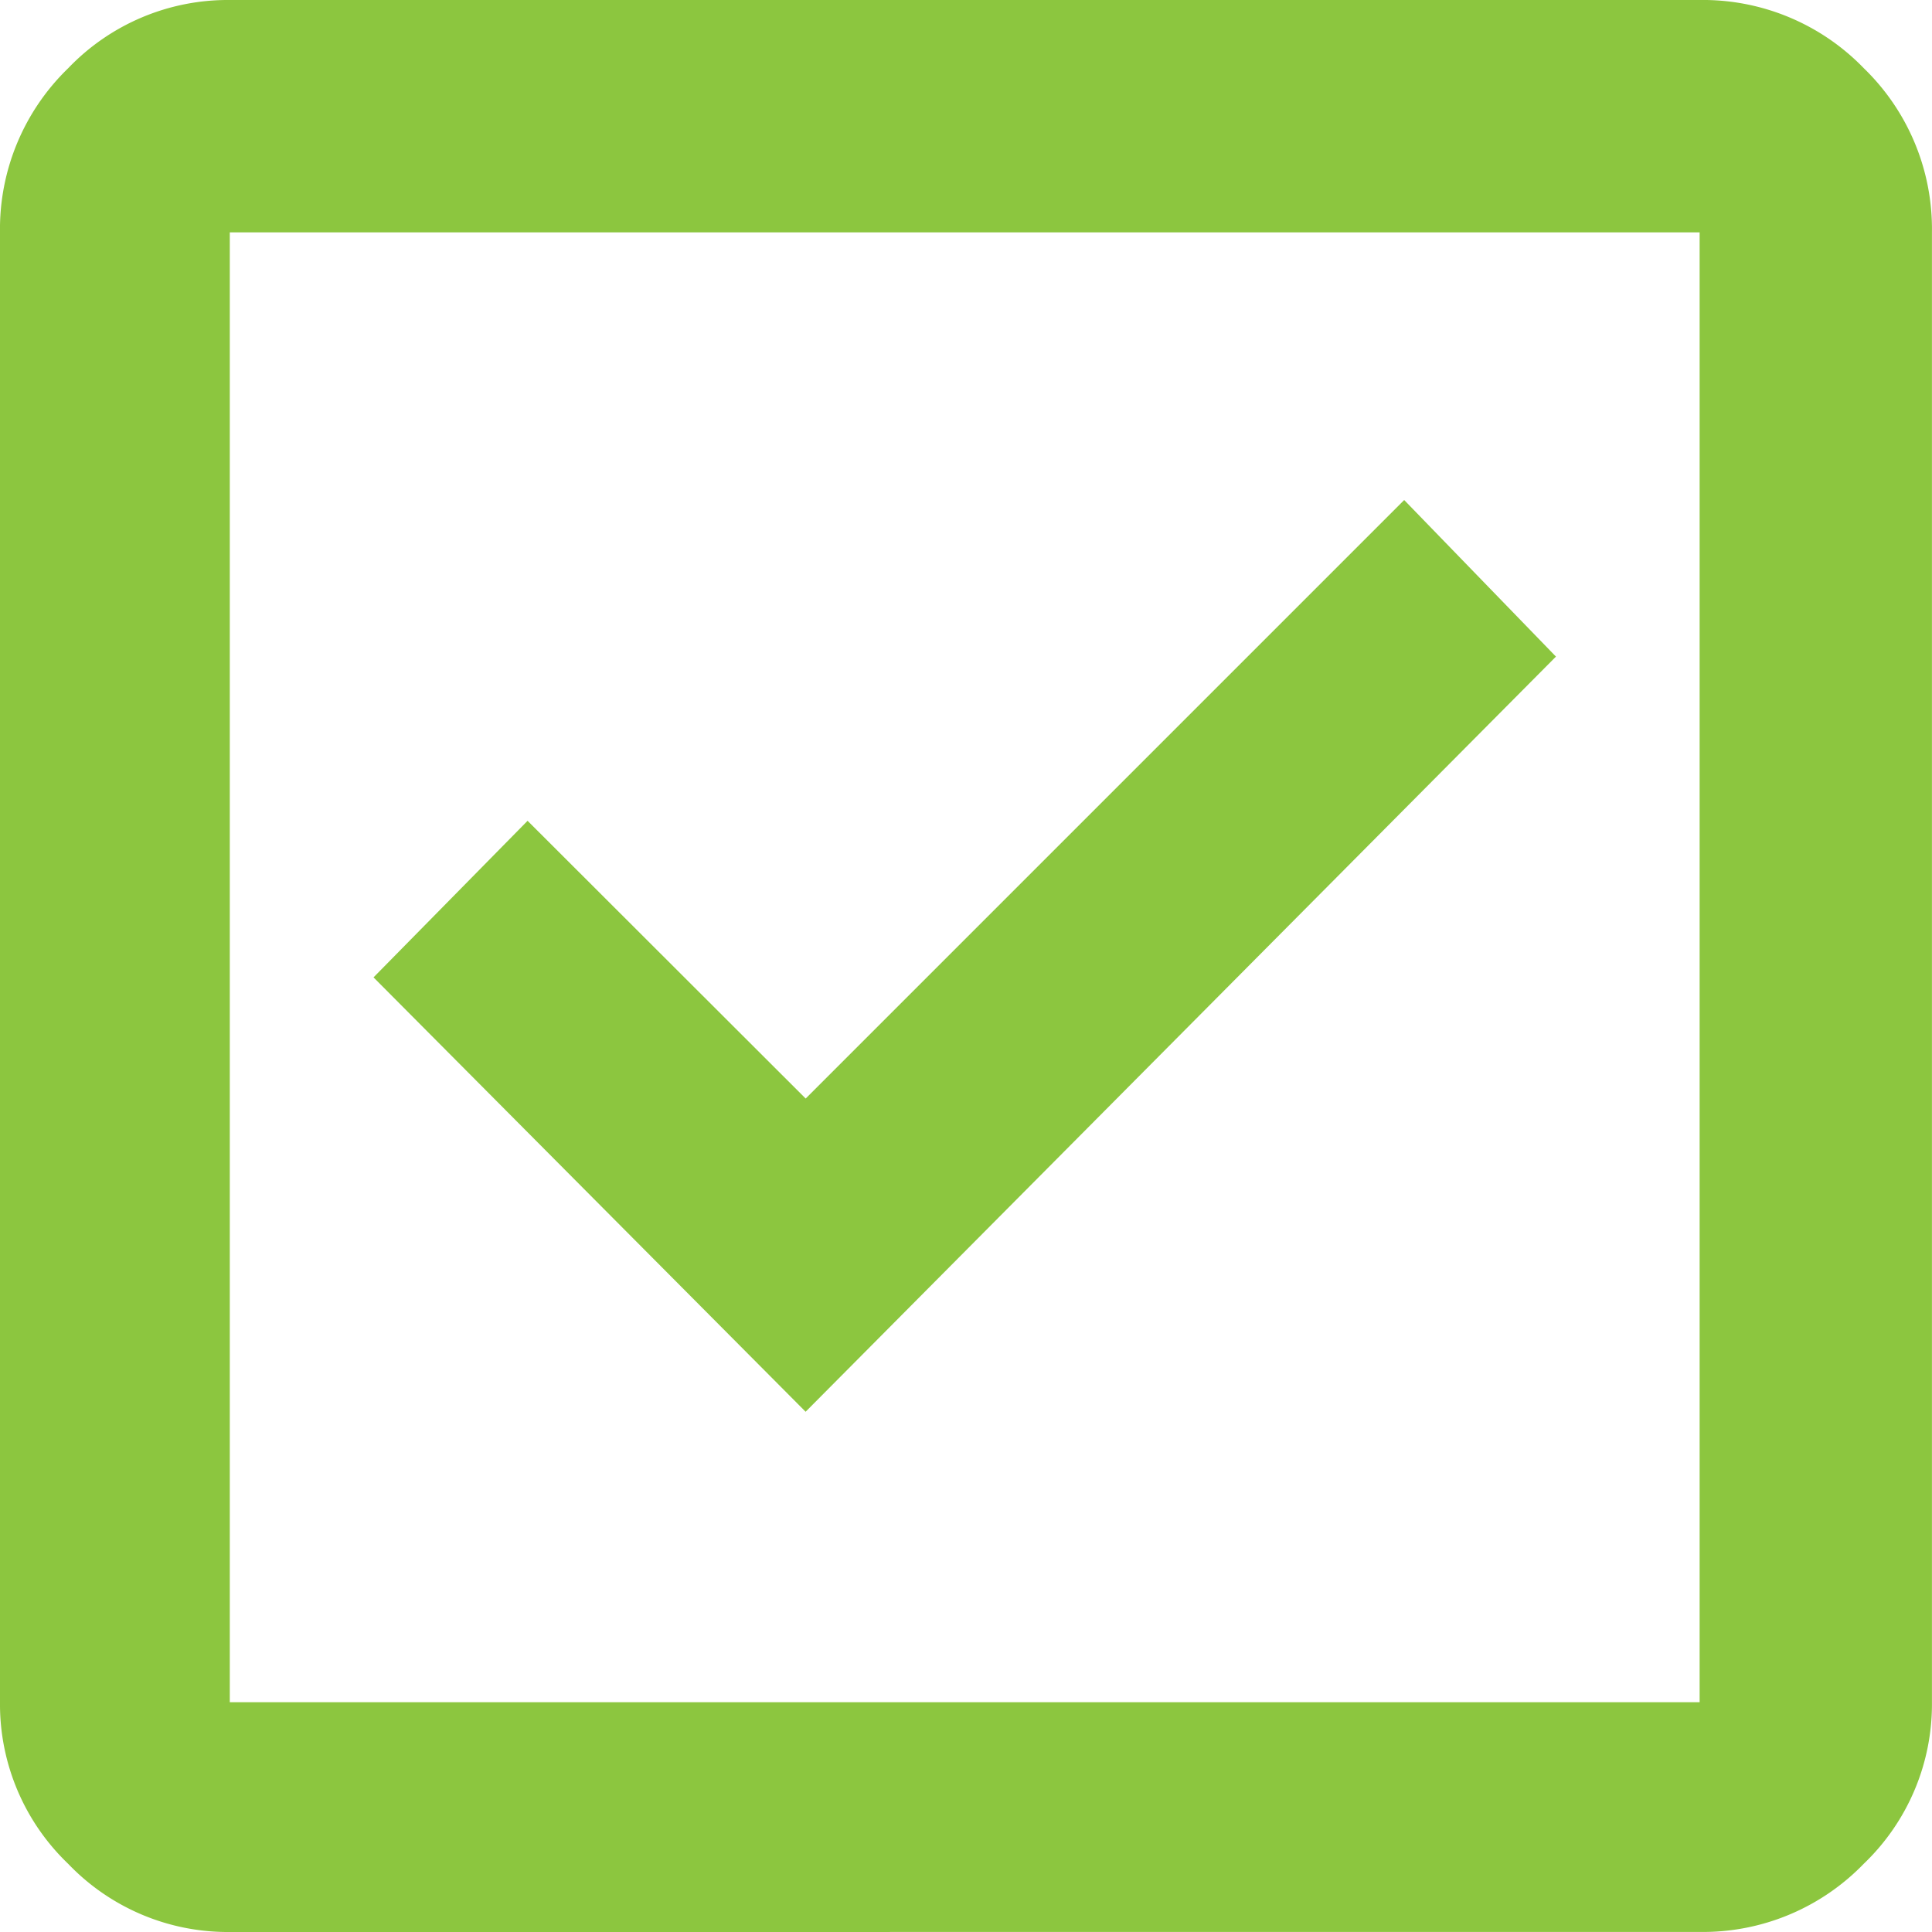
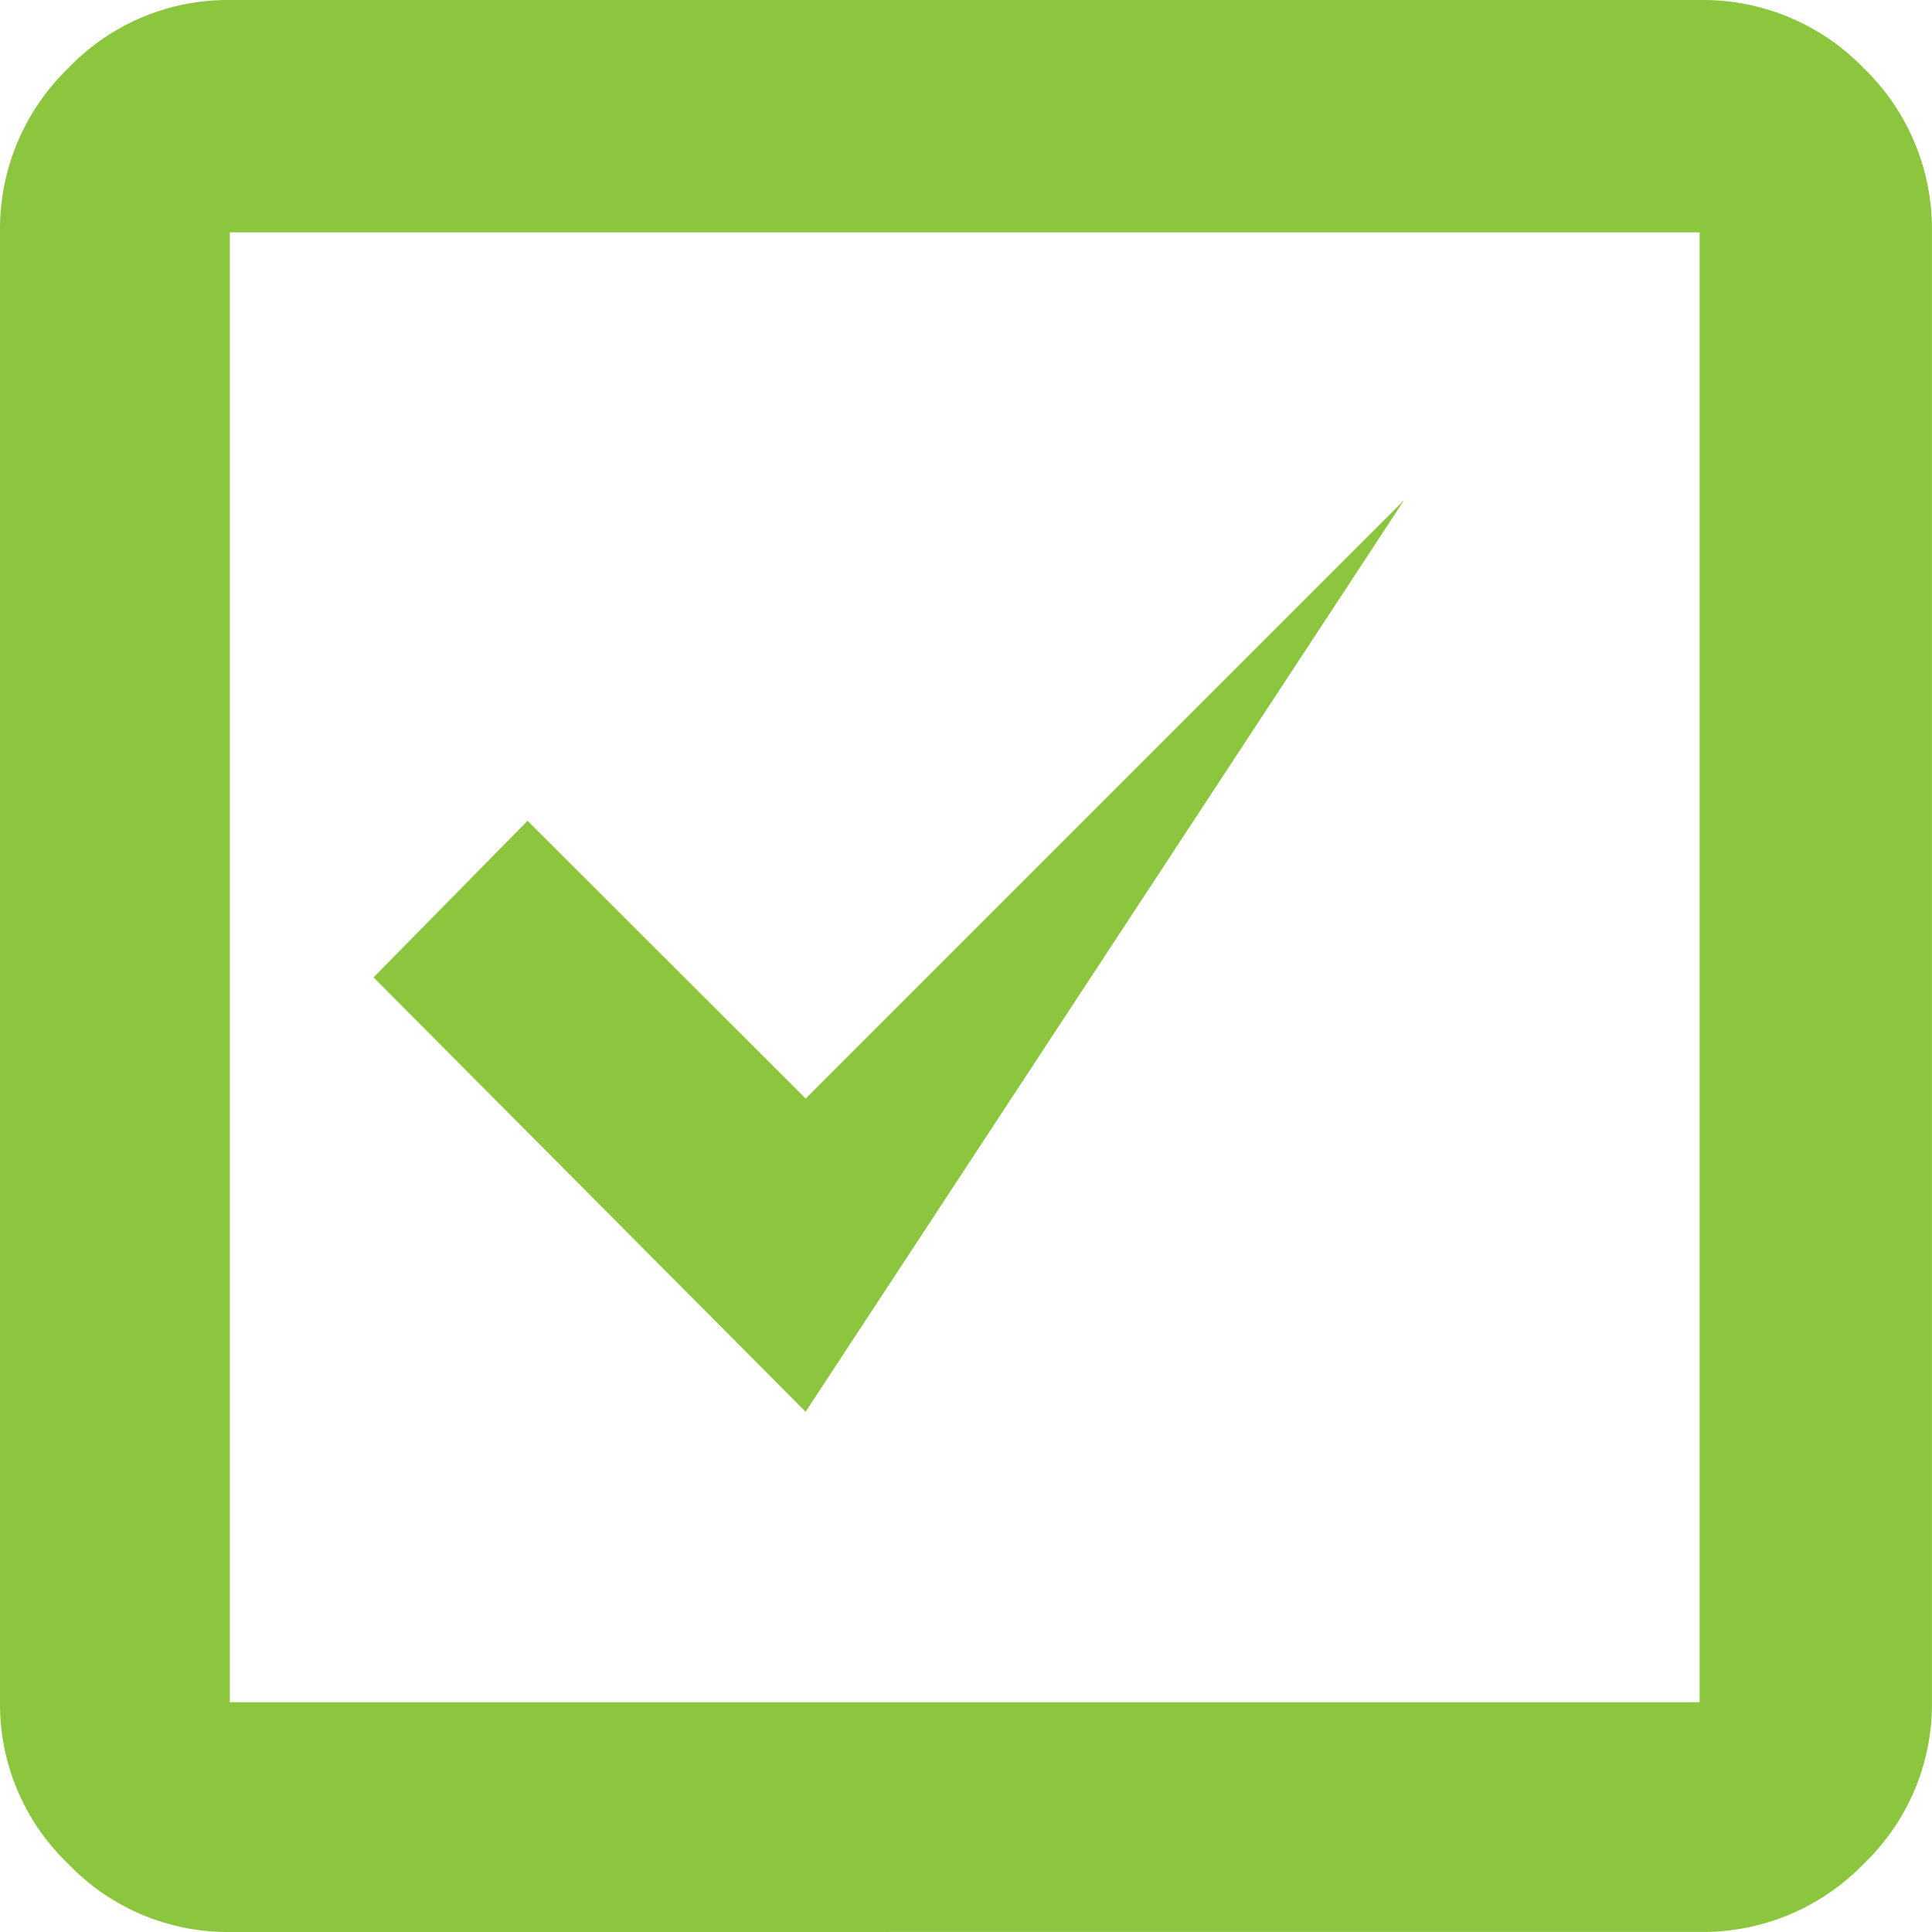
<svg xmlns="http://www.w3.org/2000/svg" width="32.958" height="32.958" viewBox="0 0 32.958 32.958">
-   <path id="check_box_FILL0_wght700_GRAD200_opsz48" d="M18.643,28.933l12.8-12.882L28.854,13.38l-10.21,10.21L13.9,18.852l-2.628,2.671ZM8.82,37.808a3.768,3.768,0,0,1-2.757-1.163A3.768,3.768,0,0,1,4.9,33.887V8.814a3.817,3.817,0,0,1,1.163-2.8A3.768,3.768,0,0,1,8.82,4.85H33.894a3.817,3.817,0,0,1,2.8,1.163,3.817,3.817,0,0,1,1.163,2.8V33.887a3.768,3.768,0,0,1-1.163,2.757,3.817,3.817,0,0,1-2.8,1.163Zm0-3.92H33.894V8.814H8.82Zm0-25.074v0Z" transform="translate(-4.9 -4.85)" fill="#8cc63f" />
+   <path id="check_box_FILL0_wght700_GRAD200_opsz48" d="M18.643,28.933L28.854,13.38l-10.21,10.21L13.9,18.852l-2.628,2.671ZM8.82,37.808a3.768,3.768,0,0,1-2.757-1.163A3.768,3.768,0,0,1,4.9,33.887V8.814a3.817,3.817,0,0,1,1.163-2.8A3.768,3.768,0,0,1,8.82,4.85H33.894a3.817,3.817,0,0,1,2.8,1.163,3.817,3.817,0,0,1,1.163,2.8V33.887a3.768,3.768,0,0,1-1.163,2.757,3.817,3.817,0,0,1-2.8,1.163Zm0-3.92H33.894V8.814H8.82Zm0-25.074v0Z" transform="translate(-4.9 -4.85)" fill="#8cc63f" />
</svg>